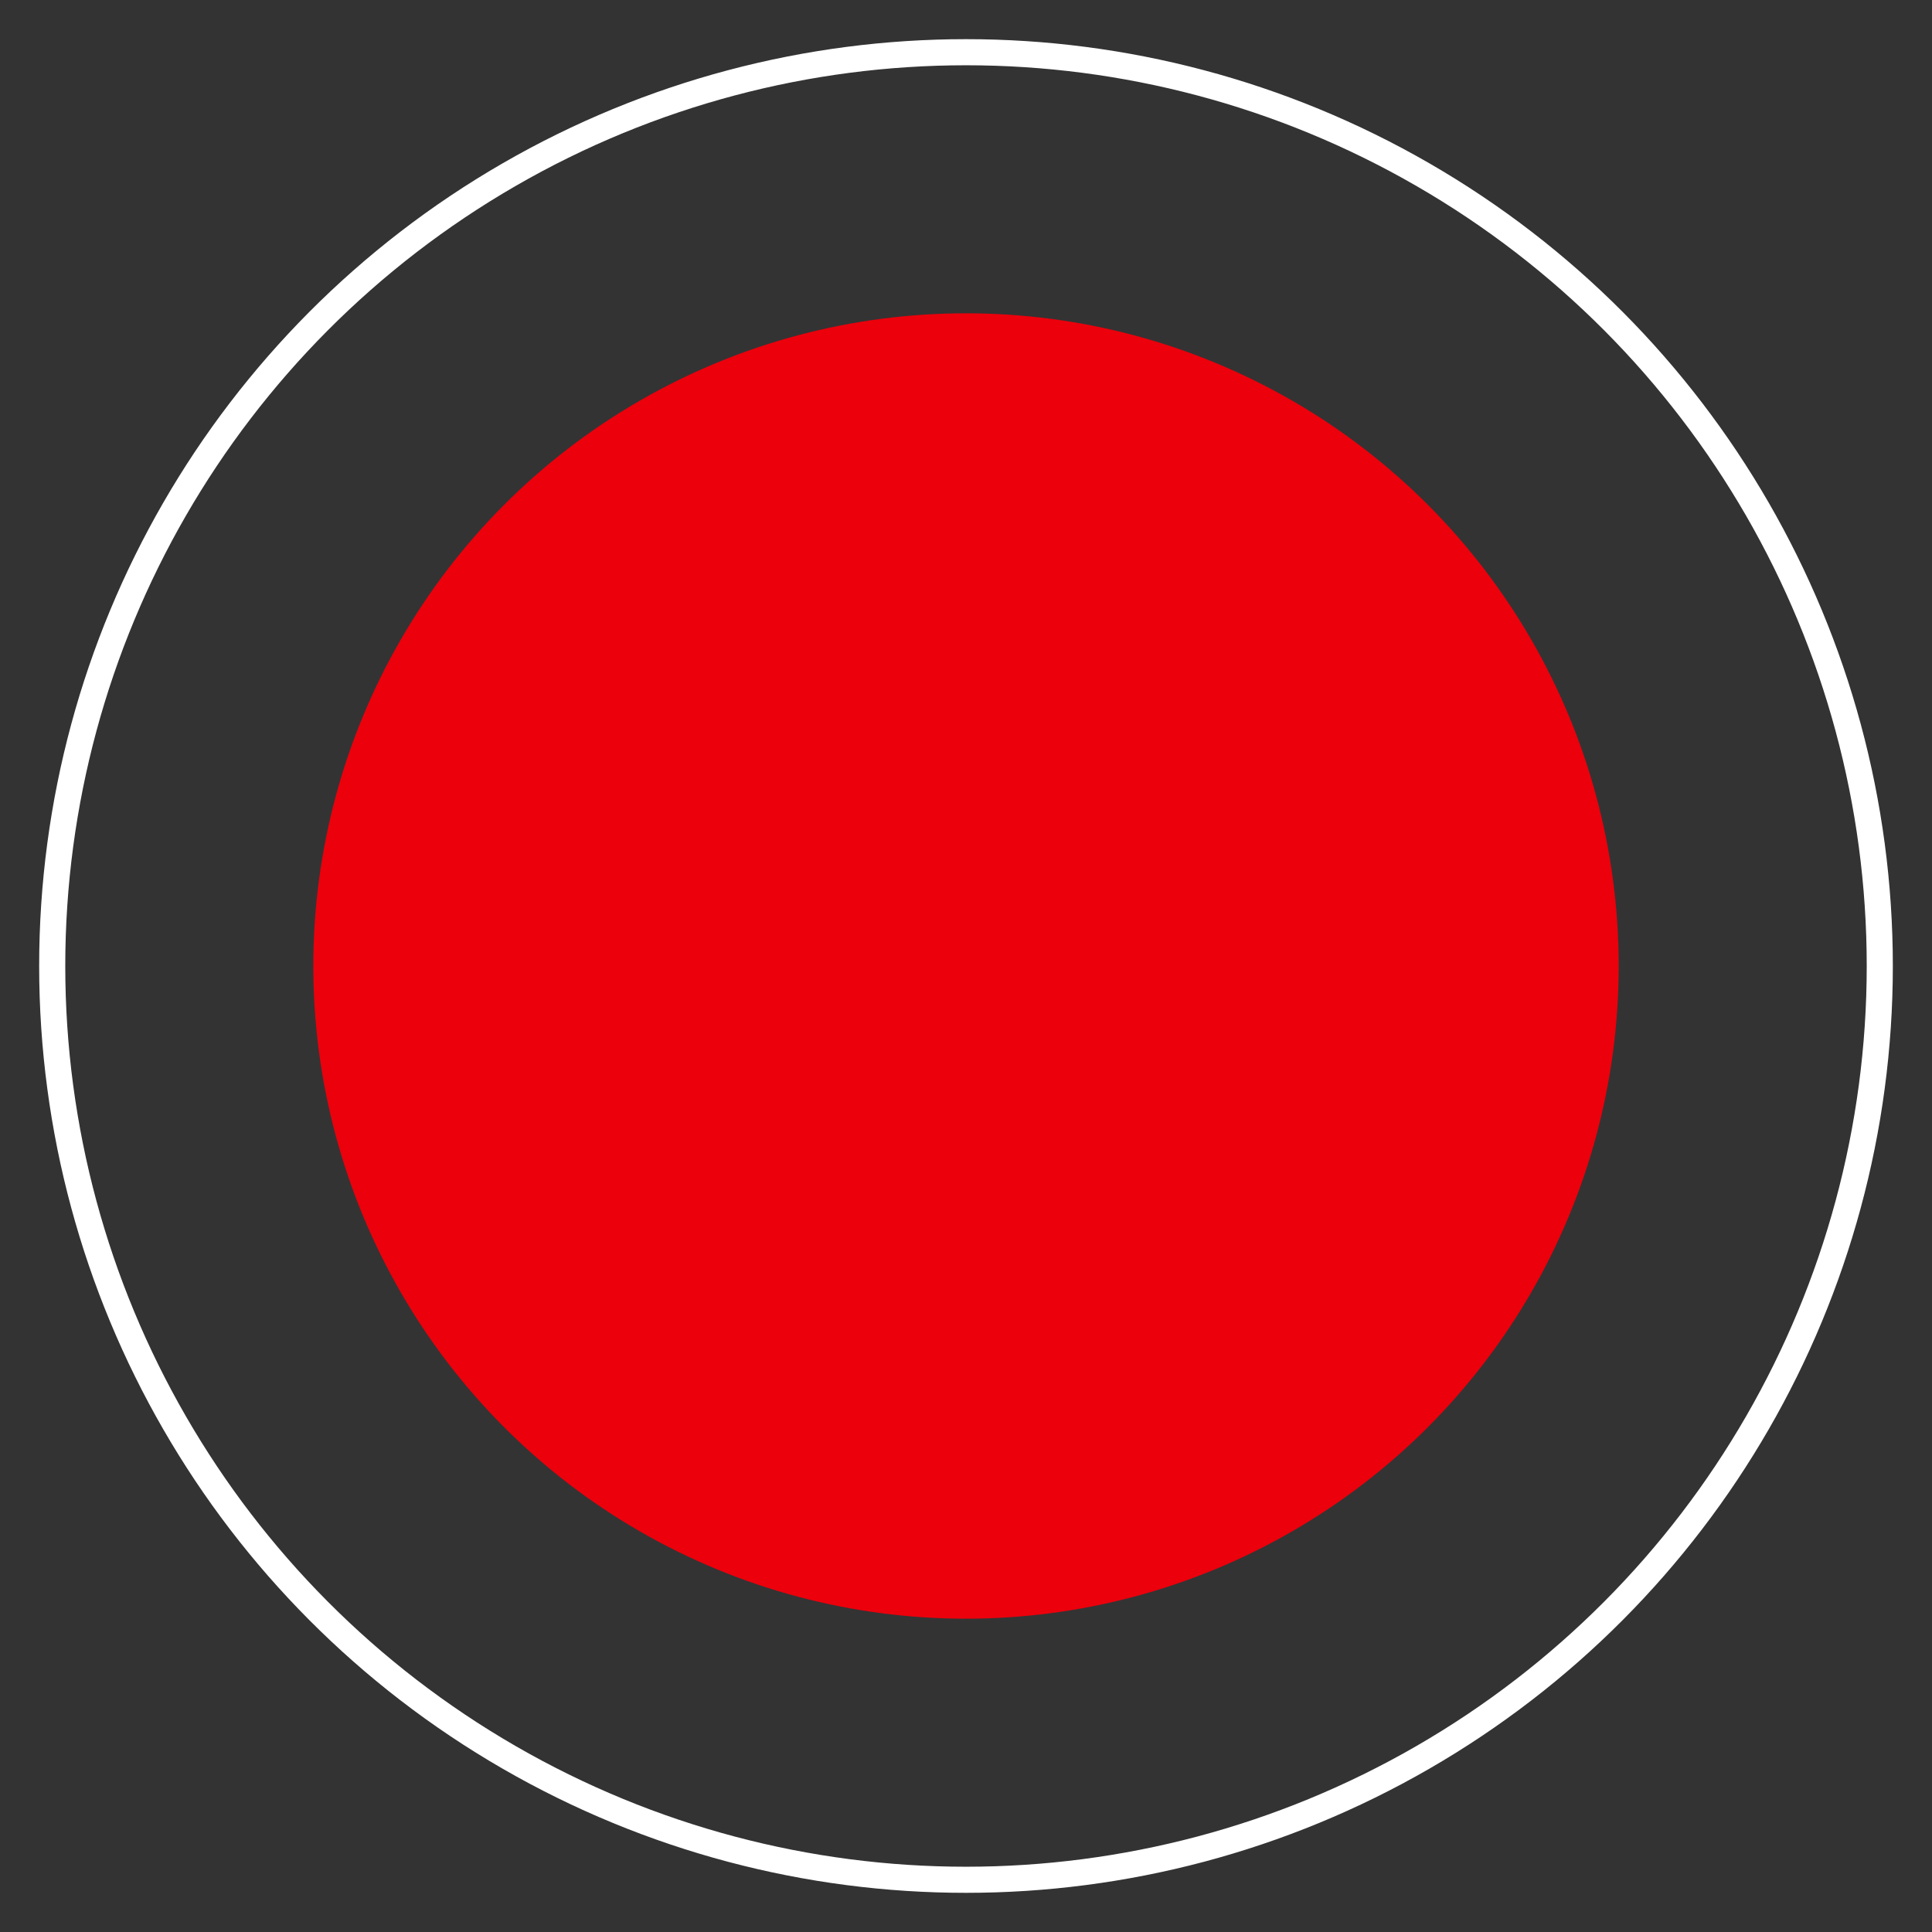
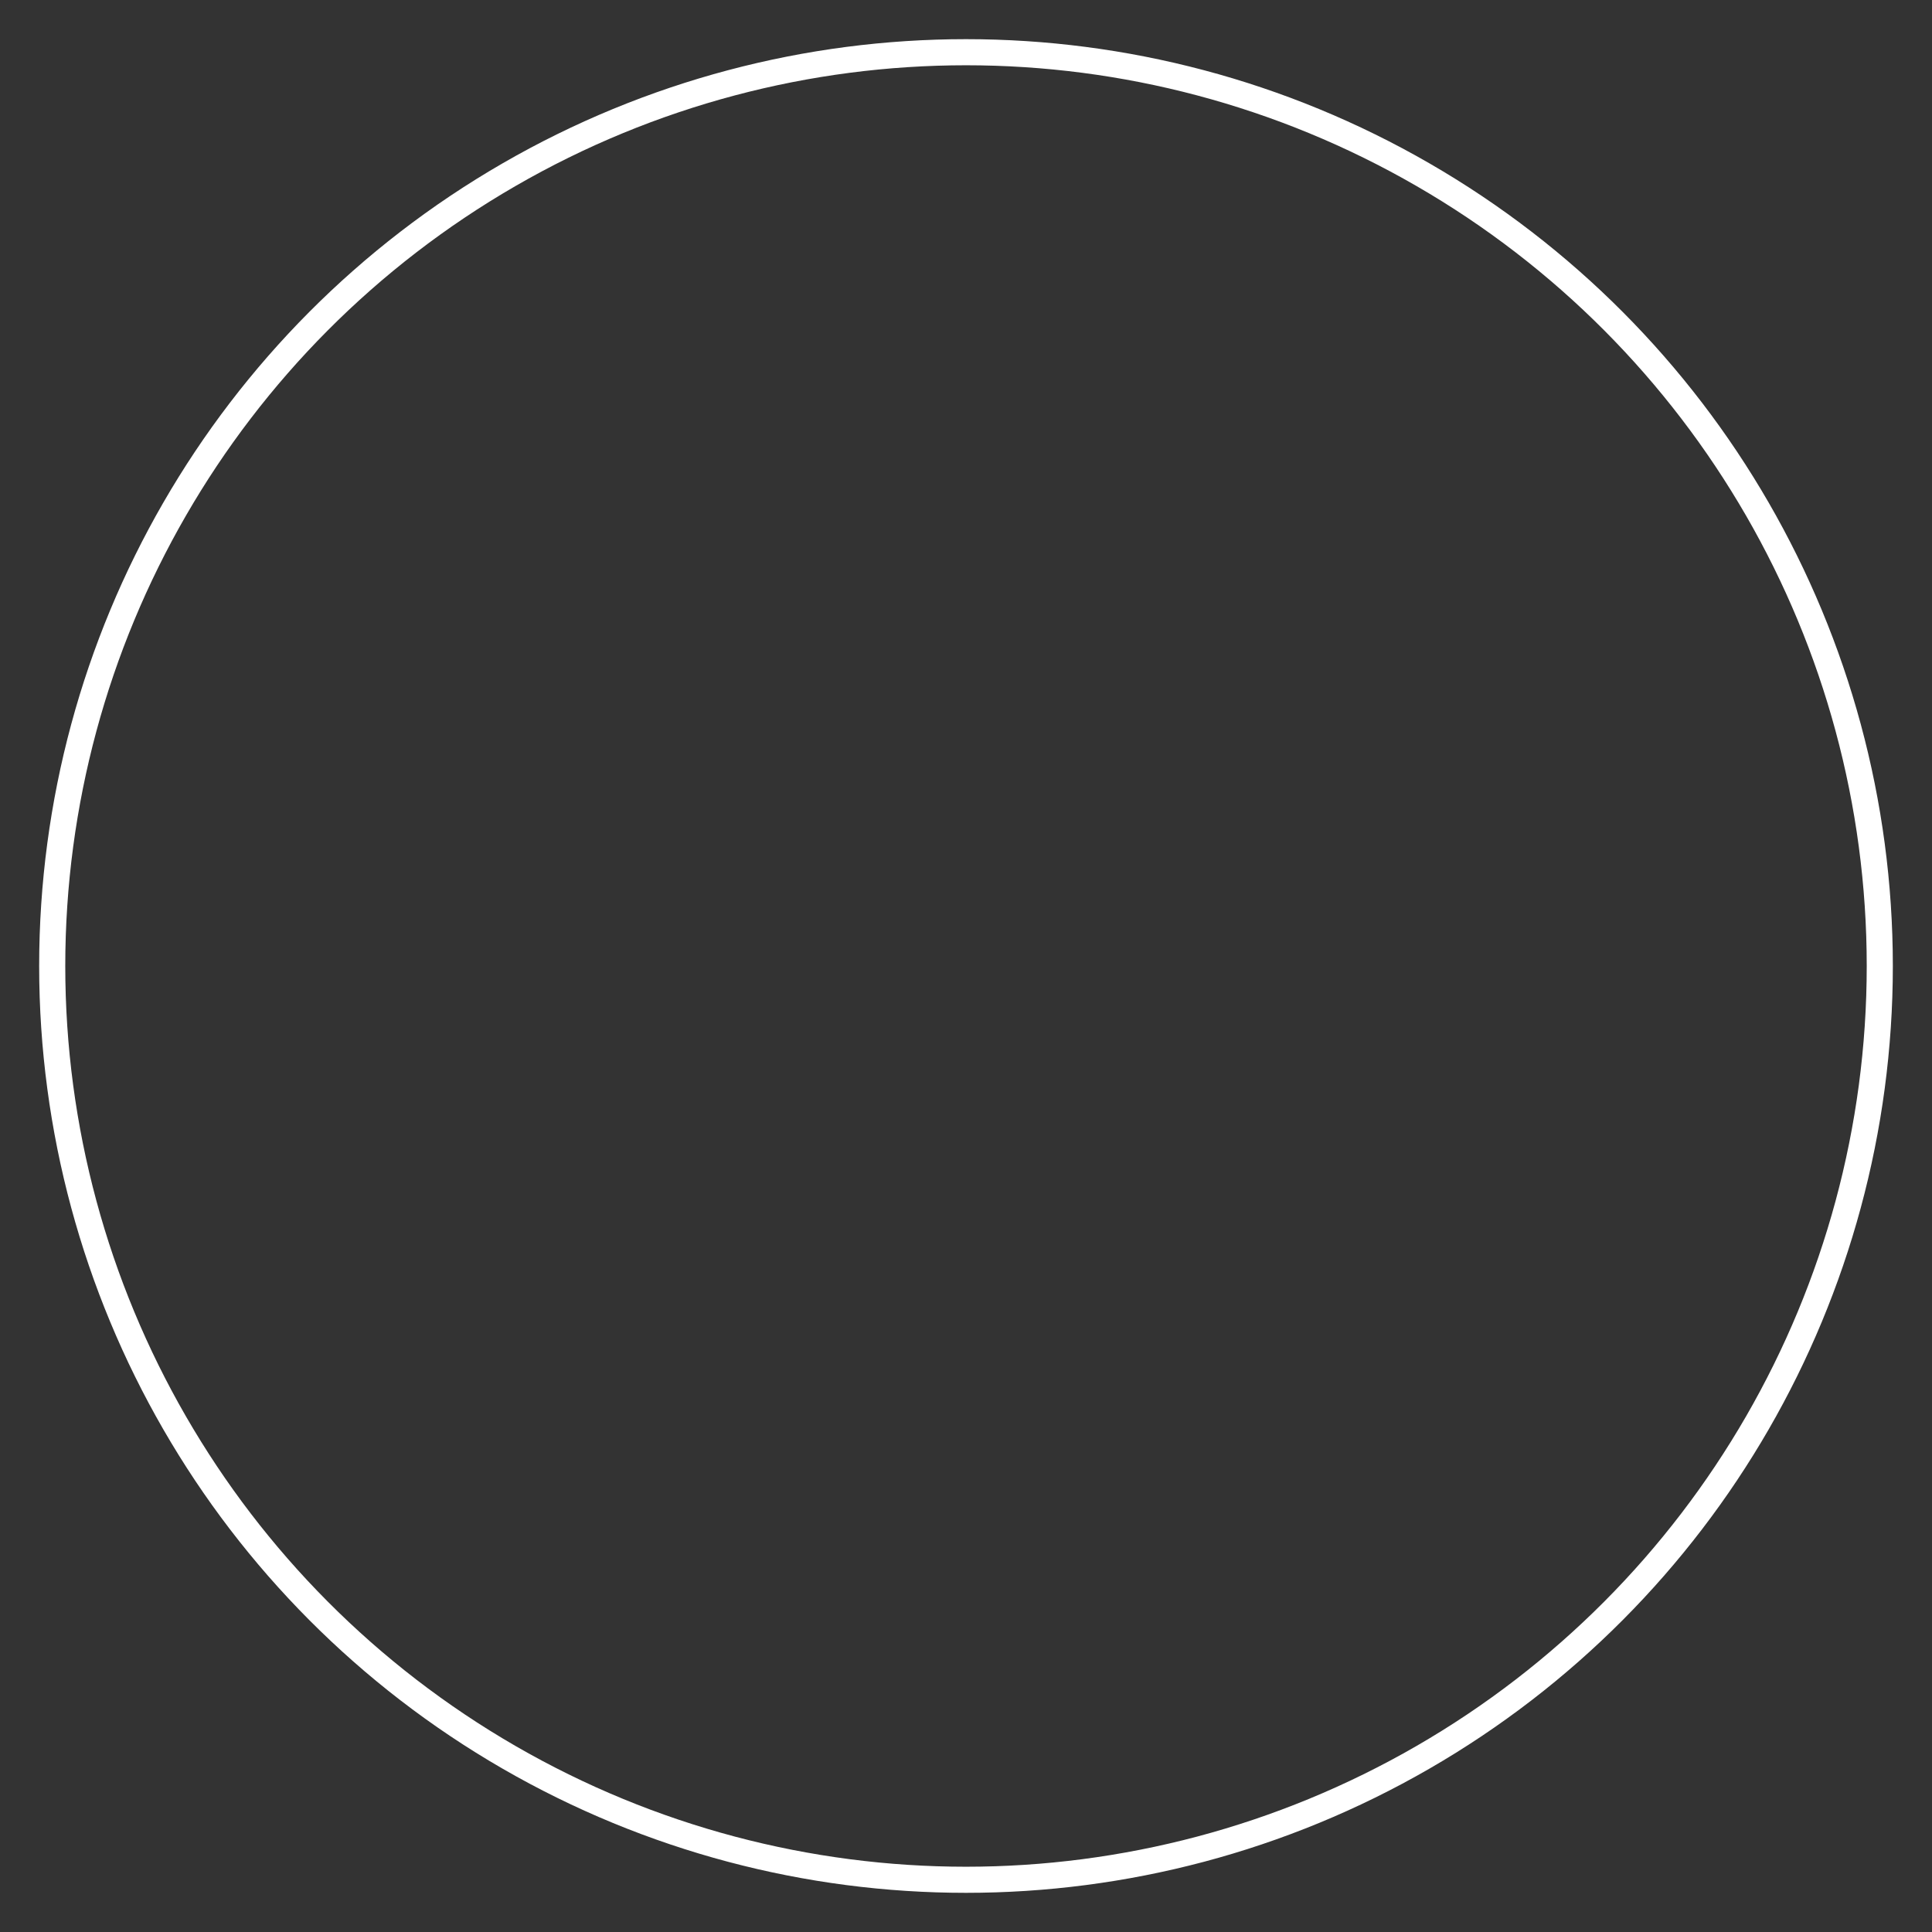
<svg xmlns="http://www.w3.org/2000/svg" version="1.1" id="Layer_1" x="0px" y="0px" viewBox="0 0 74 74" style="enable-background:new 0 0 74 74;" xml:space="preserve">
  <rect x="0" y="0" width="74" height="74" fill="#333333" stroke="none" />
  <style type="text/css">
	.st0{fill:none;stroke:#FFFFFF;stroke-miterlimit:10;}
	.st1{fill:#EB000C;}
</style>
  <g transform="translate(27.5 25.5)">
    <circle class="st0" cx="9.5" cy="11.5" r="35" />
    <g transform="matrix(1, 0, 0, 1, -27.5, -25.5)">
-       <circle class="st1" cx="37" cy="37" r="25" />
-     </g>
+       </g>
  </g>
</svg>